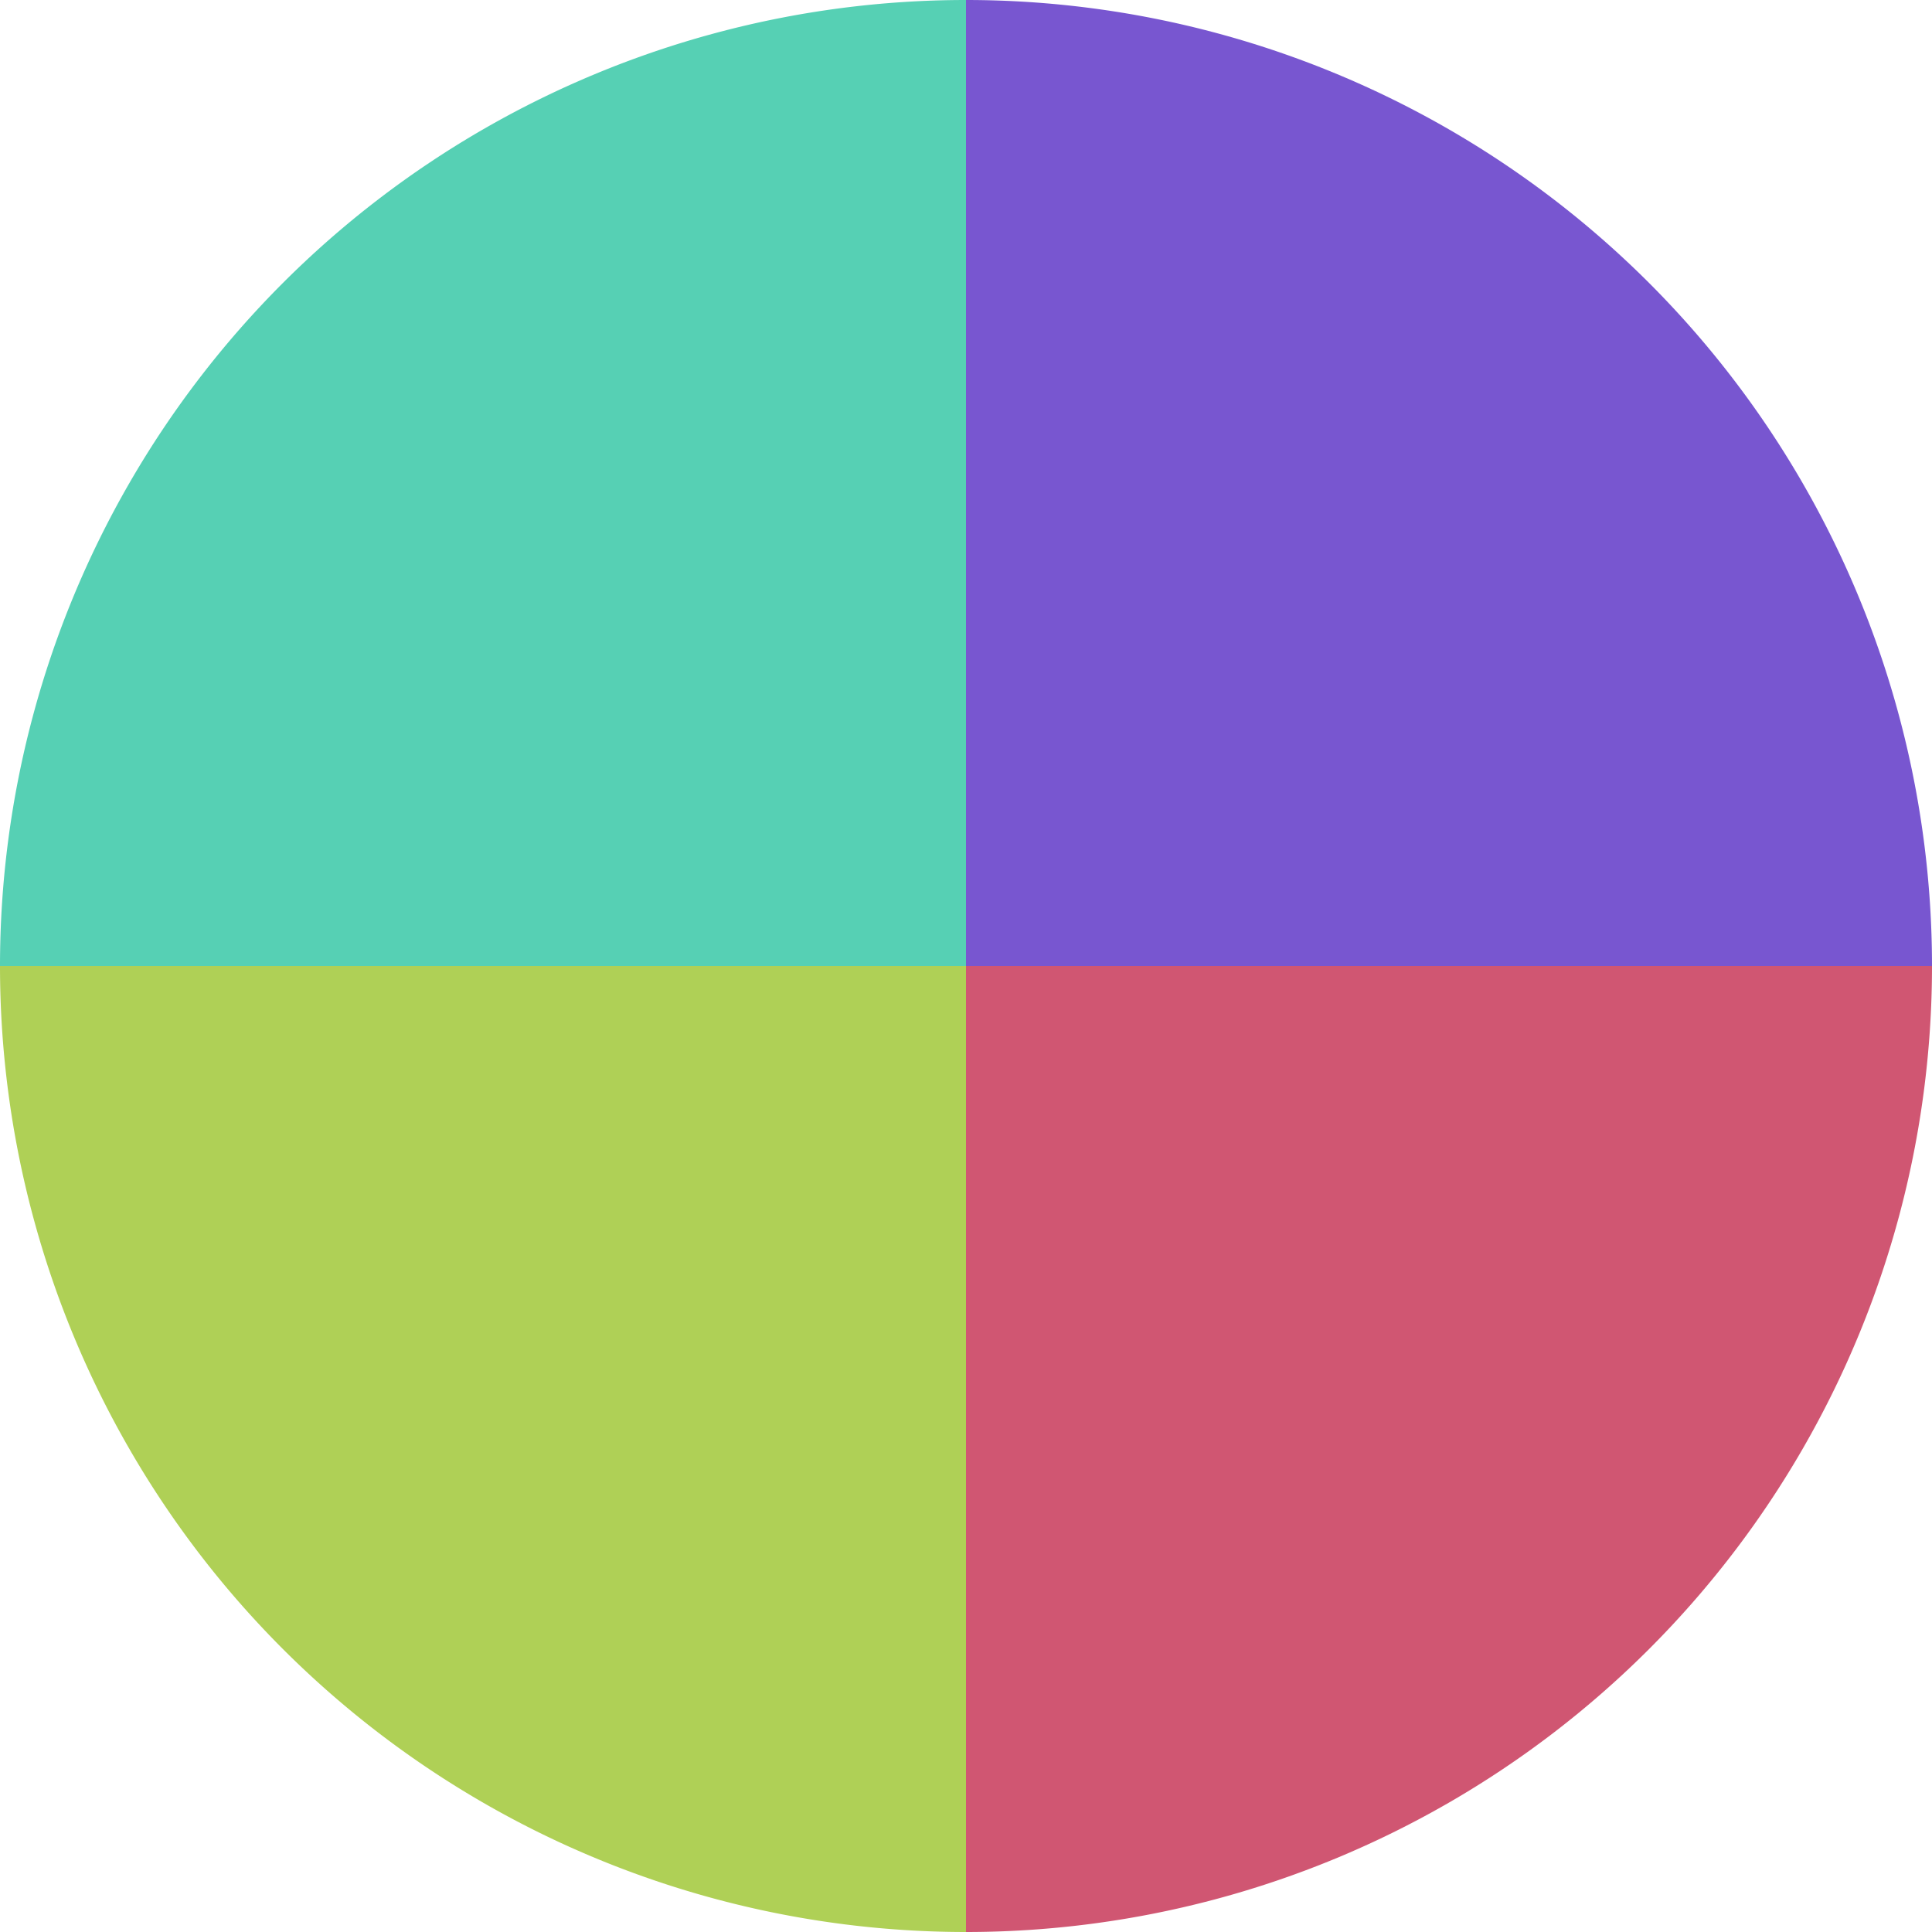
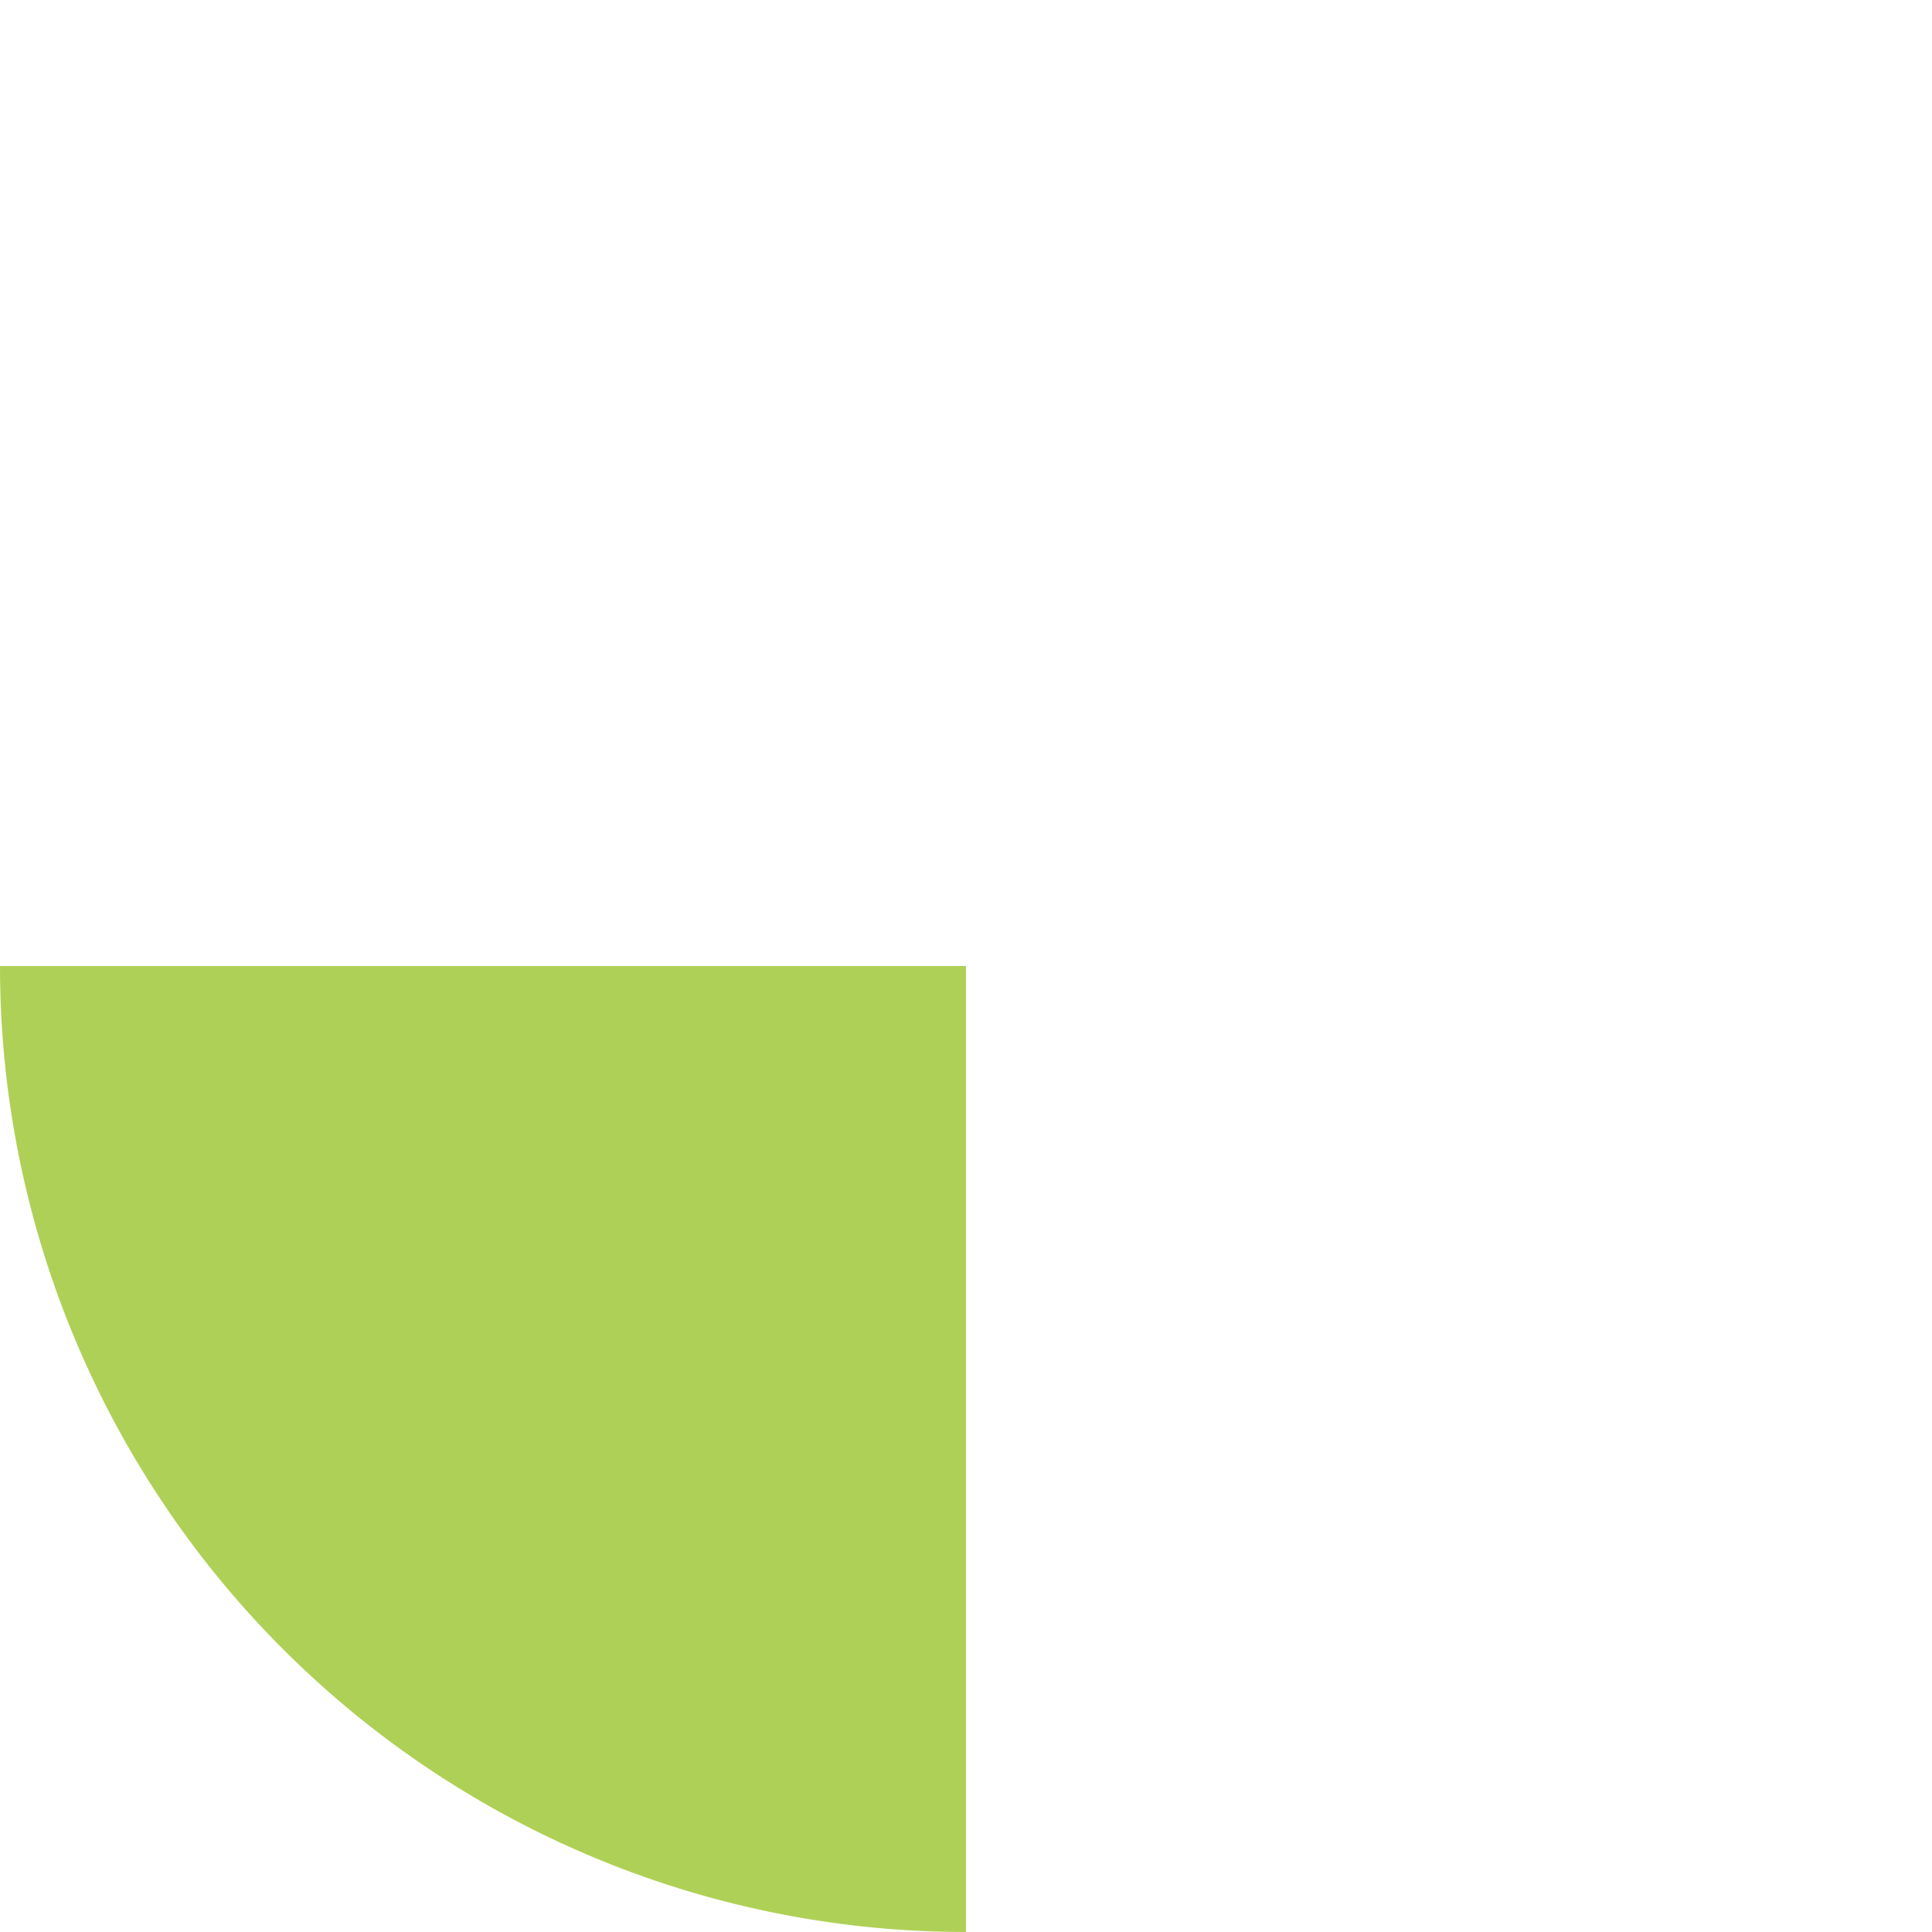
<svg xmlns="http://www.w3.org/2000/svg" width="500" height="500" viewBox="-1 -1 2 2">
-   <path d="M 0 -1               A 1,1 0 0,1 1 0             L 0,0              z" fill="#7856d0" />
-   <path d="M 1 0               A 1,1 0 0,1 0 1             L 0,0              z" fill="#d05672" />
  <path d="M 0 1               A 1,1 0 0,1 -1 0             L 0,0              z" fill="#afd056" />
-   <path d="M -1 0               A 1,1 0 0,1 -0 -1             L 0,0              z" fill="#56d0b4" />
</svg>